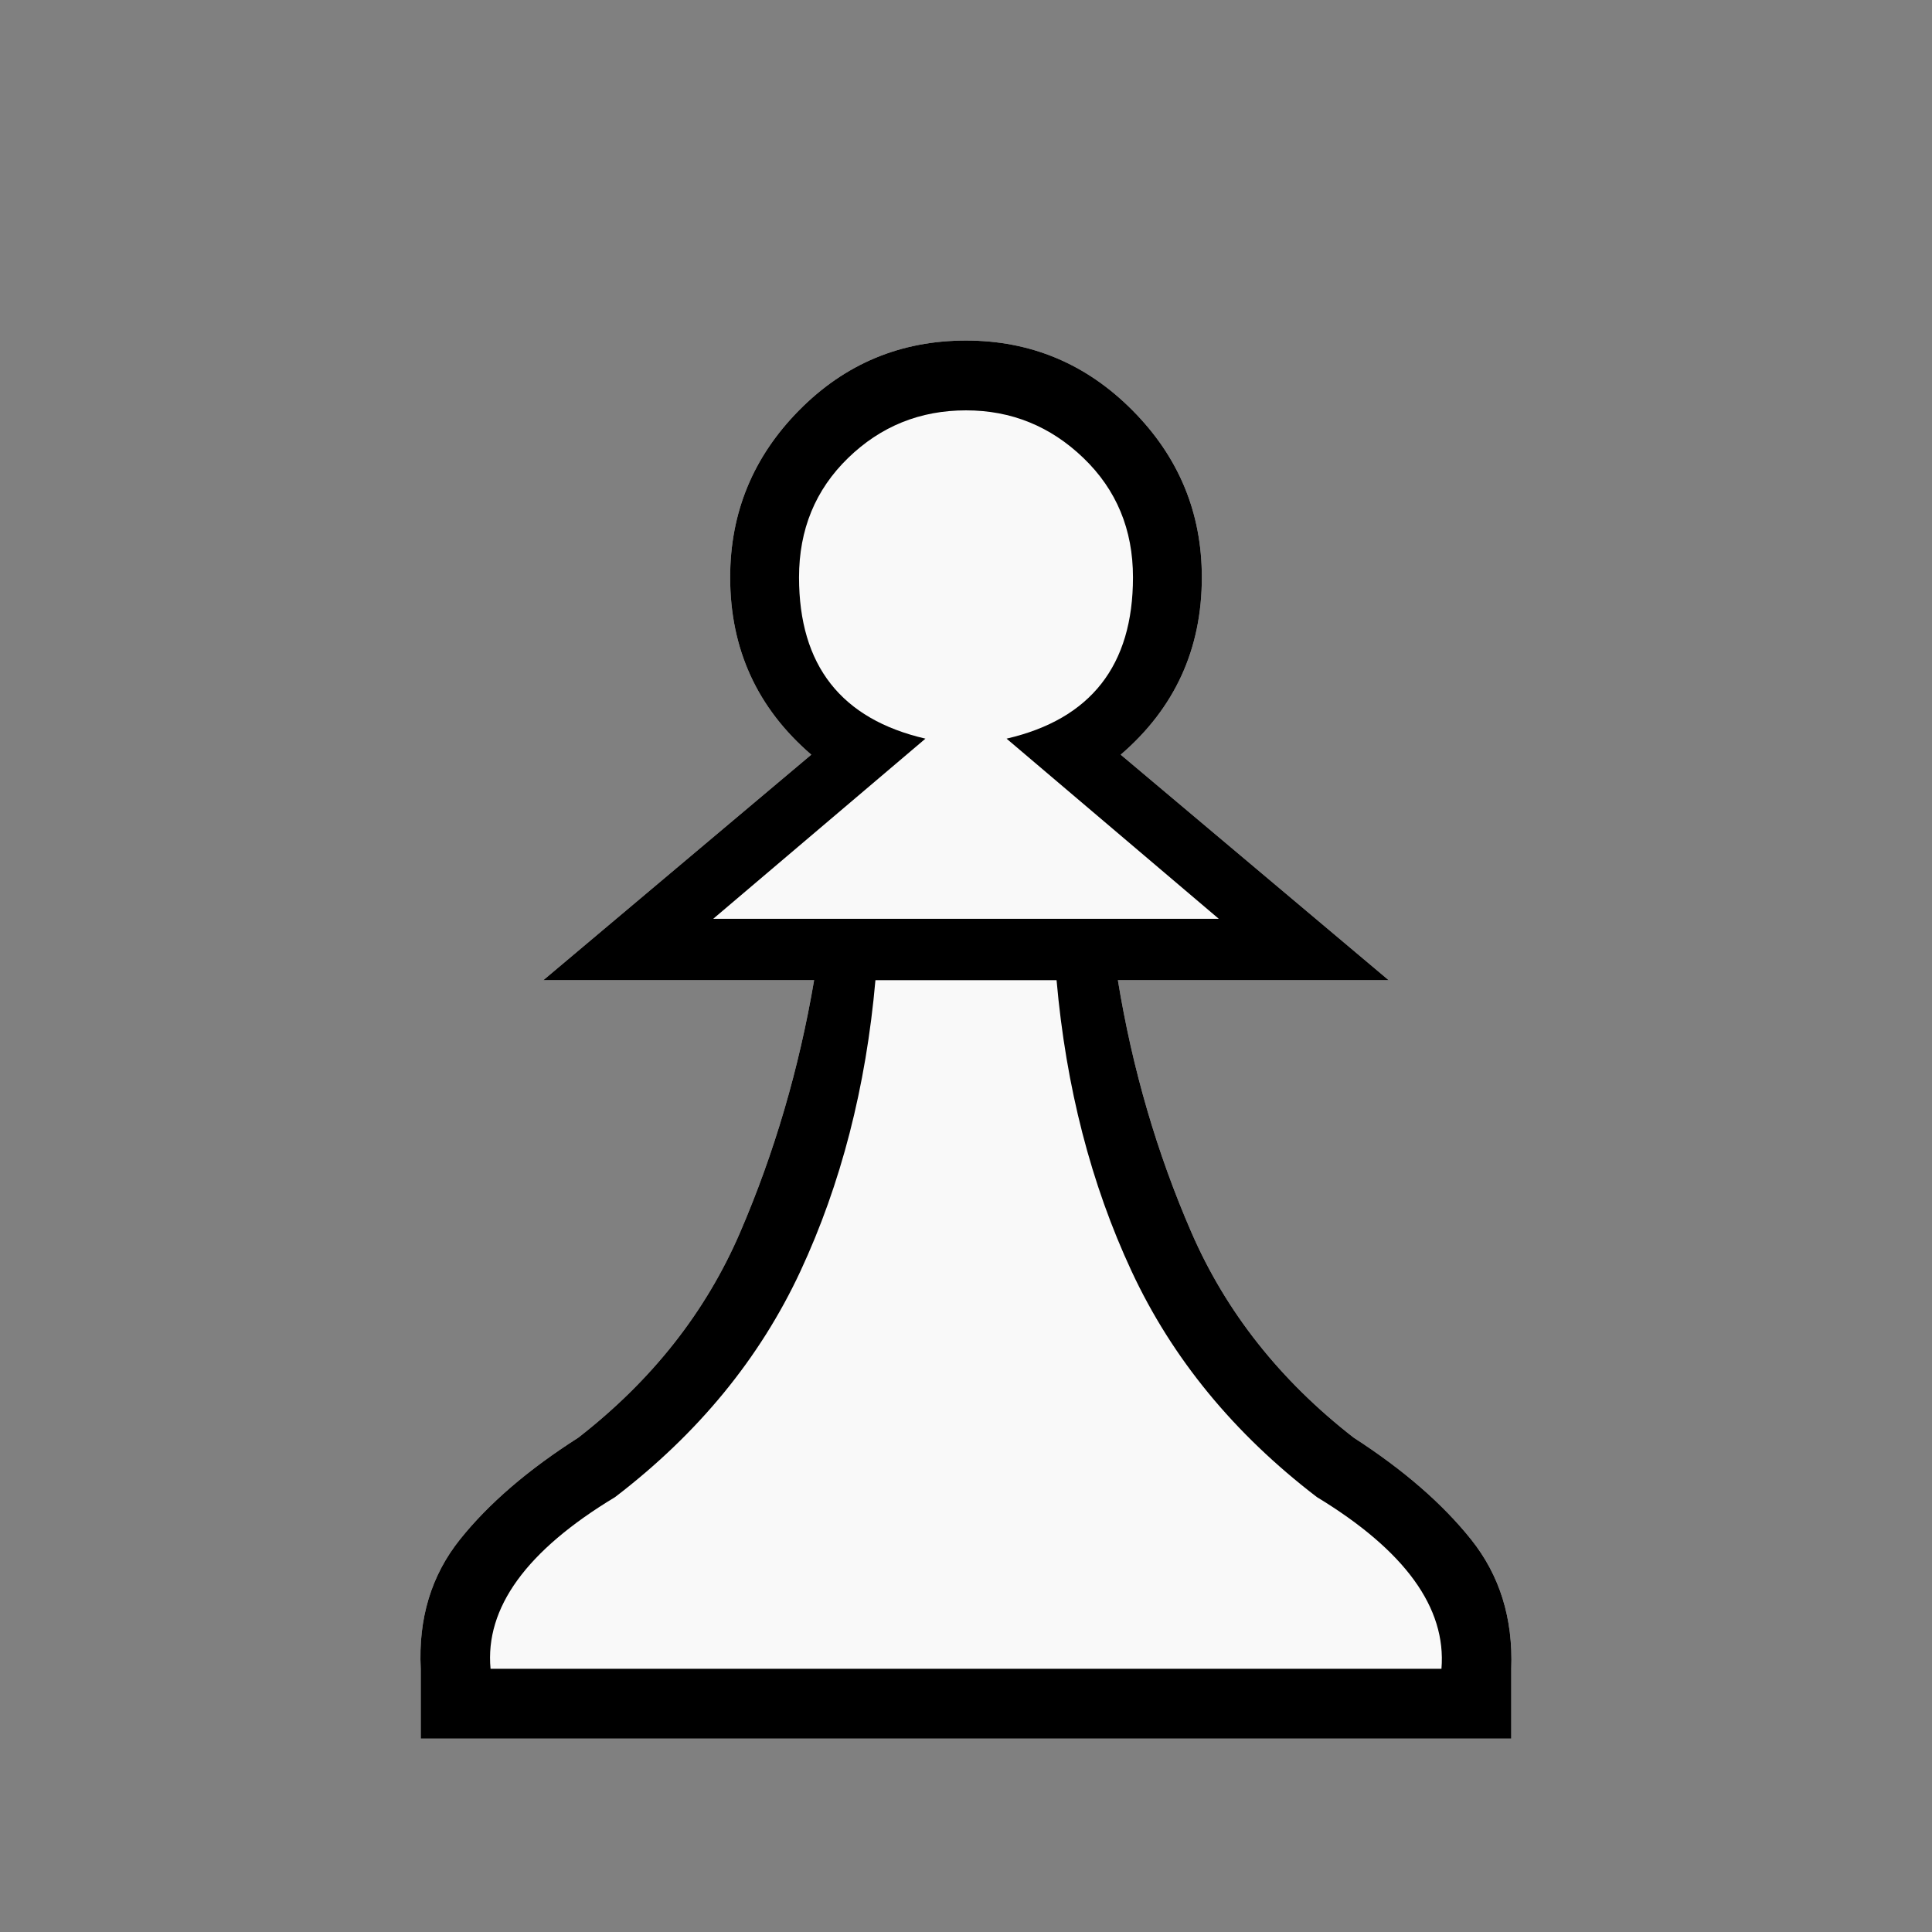
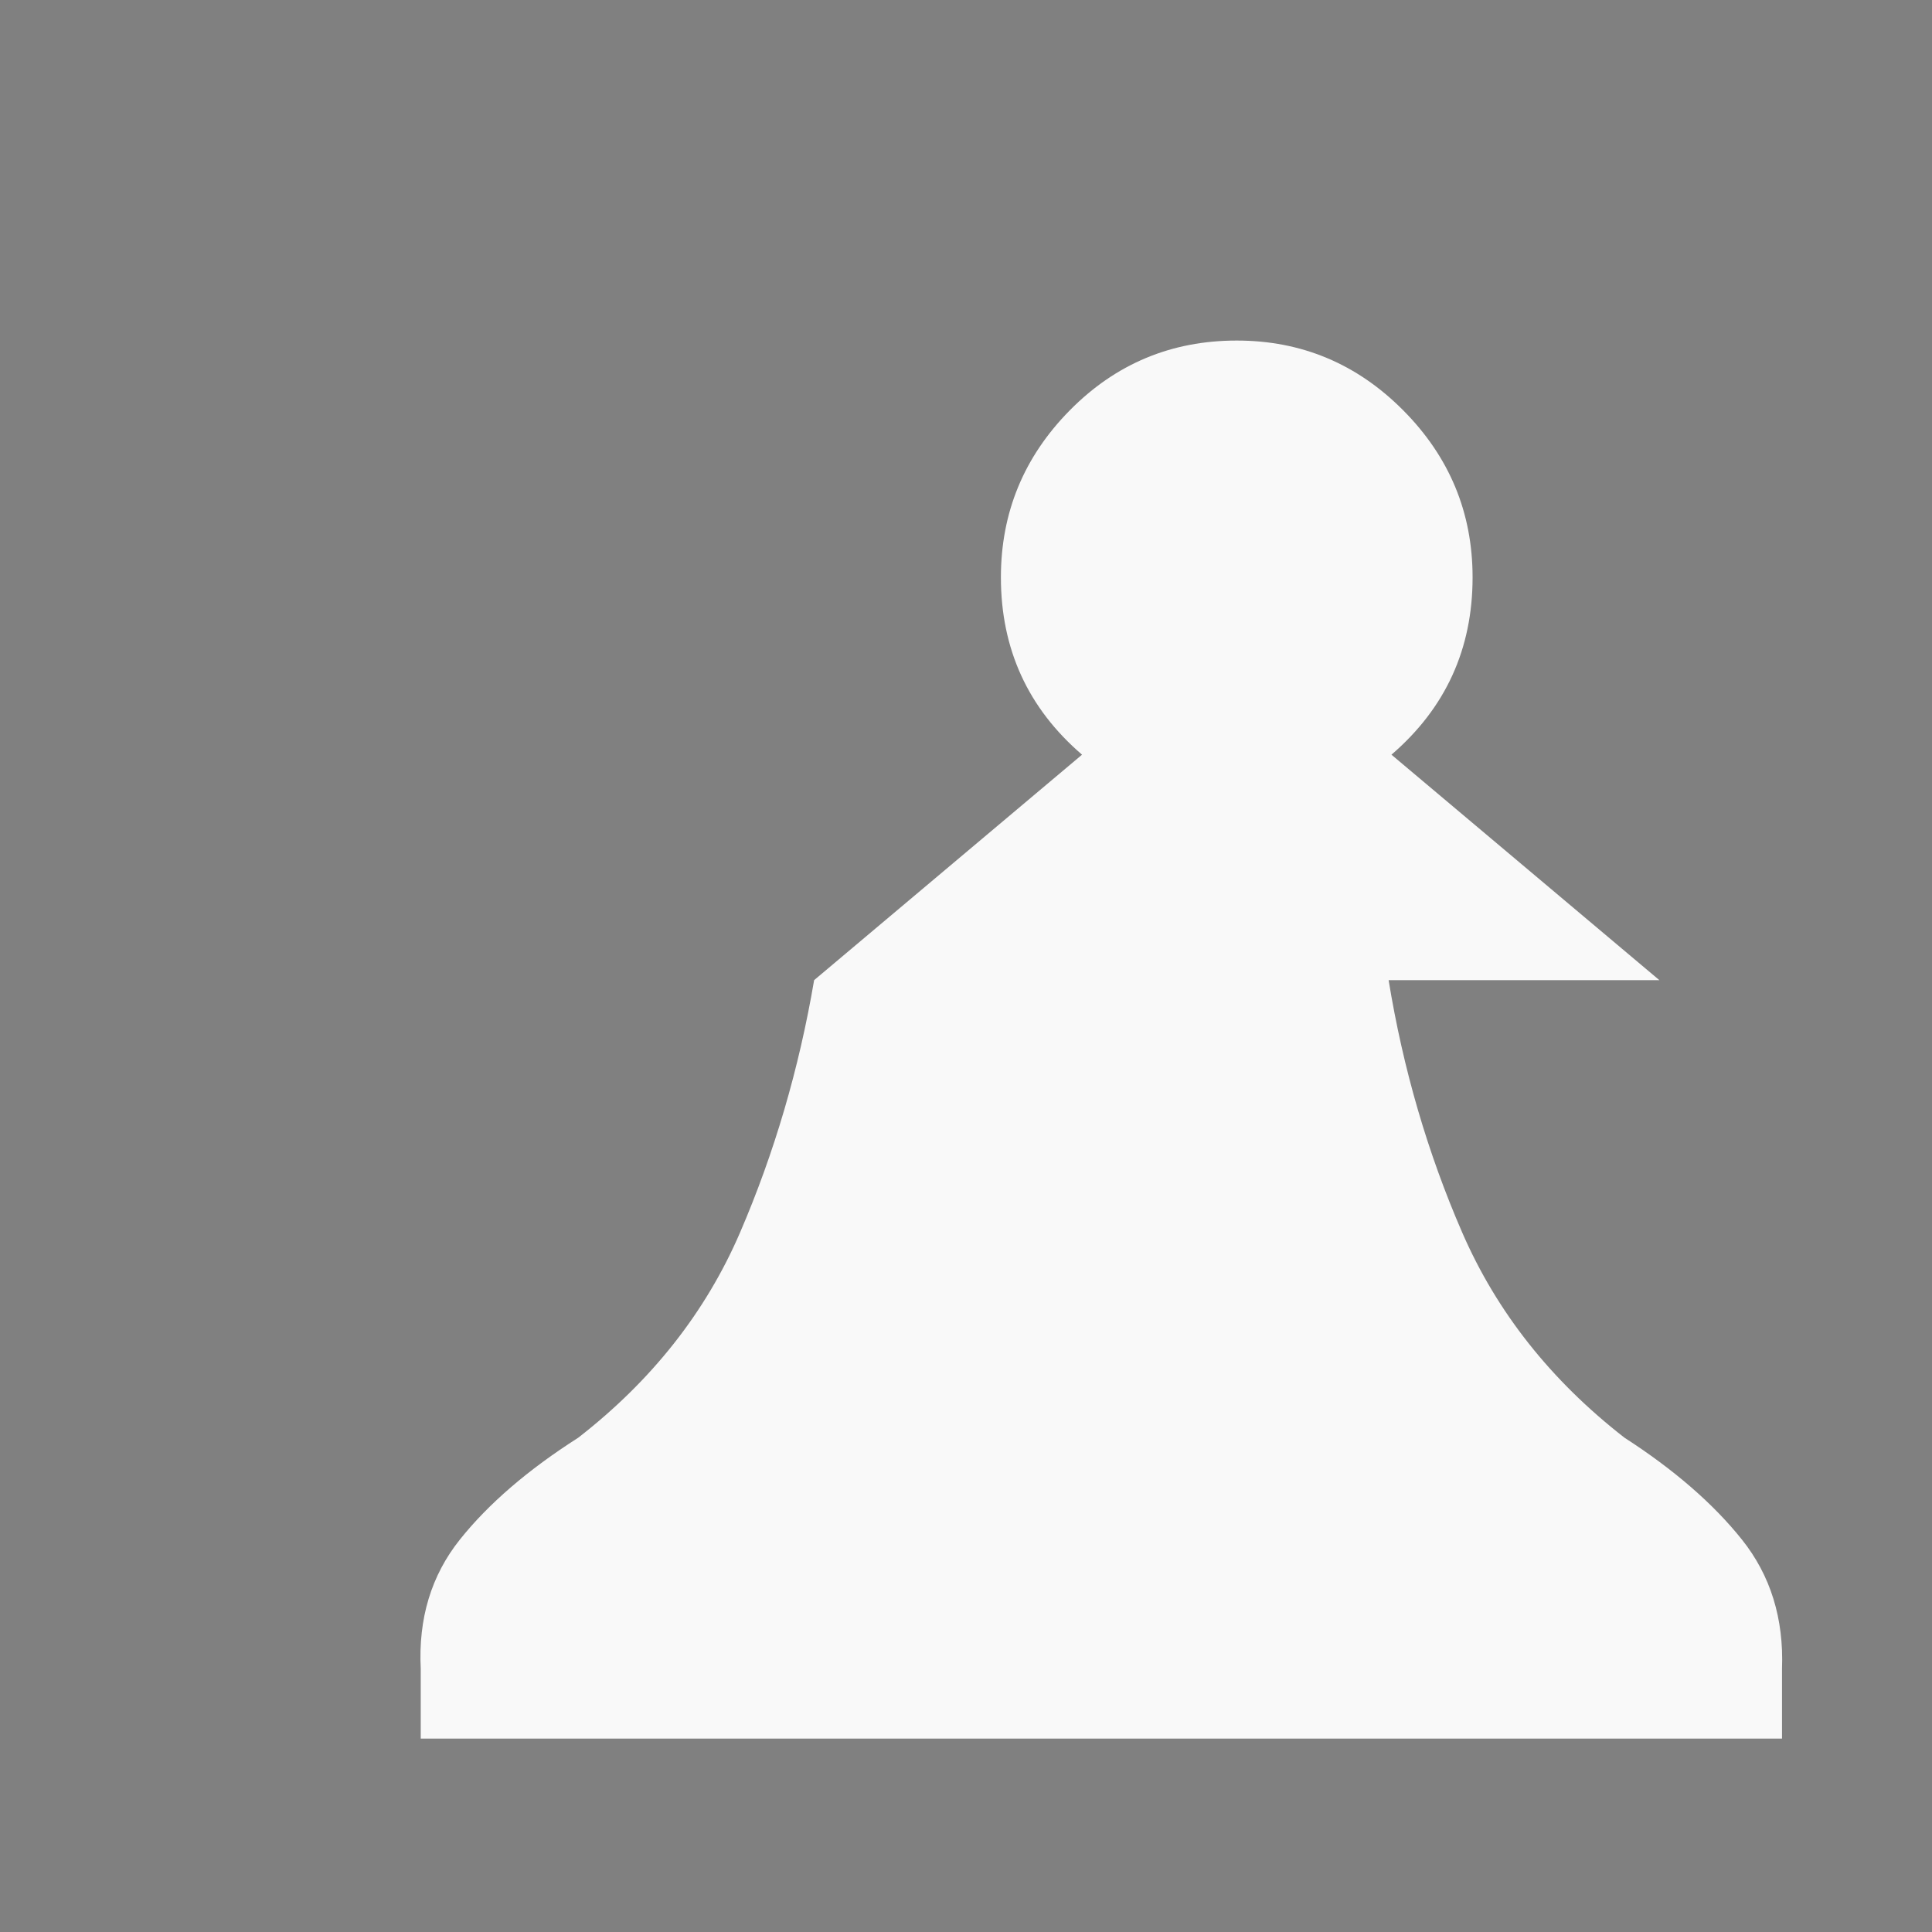
<svg xmlns="http://www.w3.org/2000/svg" xmlns:ns1="http://www.inkscape.org/namespaces/inkscape" xmlns:ns2="http://sodipodi.sourceforge.net/DTD/sodipodi-0.dtd" id="svg2" height="100%" width="100%" version="1.1" viewBox="0 0 2048 2048" ns1:version="0.92.3 (2405546, 2018-03-11)" ns2:docname="newpawn.svg">
  <rect x="0" y="0" width="2048" height="2048" fill="#808080" stroke="none" />
  <defs id="defs11" />
  <ns2:namedview pagecolor="#ffffff" bordercolor="#666666" borderopacity="1" objecttolerance="10" gridtolerance="10" guidetolerance="10" ns1:pageopacity="0" ns1:pageshadow="2" ns1:window-width="1514" ns1:window-height="877" id="namedview9" showgrid="false" ns1:zoom="0.23046875" ns1:cx="278.47716" ns1:cy="1024" ns1:window-x="4" ns1:window-y="23" ns1:window-maximized="0" ns1:current-layer="svg2" />
  <g id="g3339-3">
    <g style="fill:#000000" transform="matrix(1,0,0,-1,0,2048)" id="g4-6">
-       <path ns1:connector-curvature="0" style="fill:#f9f9f9" d="M 1024,205 H 446 v 74 c -2.667,53.333 11.167,99 41.5,137 30.333,38 72.167,74 125.5,108 78,60.667 135.167,133.167 171.5,217.5 C 820.833,825.833 847,915 863,1009 H 576 l 284,239 c -57.333,49.333 -86,112 -86,188 0,68.667 24.333,127.667 73,177 48.667,49.333 107.667,74 177,74 68.667,0 127.5,-24.667 176.5,-74 49,-49.333 73.5,-108.333 73.5,-177 0,-76 -28.667,-138.667 -86,-188 l 284,-239 h -287 c 15.333,-94 41.333,-183.167 78,-267.5 36.667,-84.333 94,-156.833 172,-217.5 52.667,-34 94.167,-70 124.5,-108 30.333,-38 44.5,-83.667 42.5,-137 v -74 z" id="path6-7" ns2:nodetypes="cccscscccssssscccscsccc" />
+       <path ns1:connector-curvature="0" style="fill:#f9f9f9" d="M 1024,205 H 446 v 74 c -2.667,53.333 11.167,99 41.5,137 30.333,38 72.167,74 125.5,108 78,60.667 135.167,133.167 171.5,217.5 C 820.833,825.833 847,915 863,1009 l 284,239 c -57.333,49.333 -86,112 -86,188 0,68.667 24.333,127.667 73,177 48.667,49.333 107.667,74 177,74 68.667,0 127.5,-24.667 176.5,-74 49,-49.333 73.5,-108.333 73.5,-177 0,-76 -28.667,-138.667 -86,-188 l 284,-239 h -287 c 15.333,-94 41.333,-183.167 78,-267.5 36.667,-84.333 94,-156.833 172,-217.5 52.667,-34 94.167,-70 124.5,-108 30.333,-38 44.5,-83.667 42.5,-137 v -74 z" id="path6-7" ns2:nodetypes="cccscscccssssscccscsccc" />
    </g>
  </g>
  <g id="g3339">
    <g style="fill:#000000" transform="matrix(1 0 0 -1 0 2048)" id="g4">
-       <path style="fill:#000000" fill="currentColor" d="m520 279h1008q8 97-132 182-132 101-196.5 239.5t-79.5 308.5h-192q-15-170-79.5-308.5t-196.5-239.5q-141-85-132-182zm504-74h-578v74q-4 80 41.5 137t125.5 108q117 91 171.5 217.5t78.5 267.5h-287l284 239q-86 74-86 188 0 103 73 177t177 74q103 0 176.5-74t73.5-177q0-114-86-188l284-239h-287q23-141 78-267.5t172-217.5q79-51 124.5-108t42.5-137v-74h-578zm-268 869h536l-225 191q134 31 134 171 0 76-52.5 126.5t-124.5 50.5q-73 0-125-50.5t-52-126.5q0-140 134-171z" id="path6" />
-     </g>
+       </g>
  </g>
</svg>